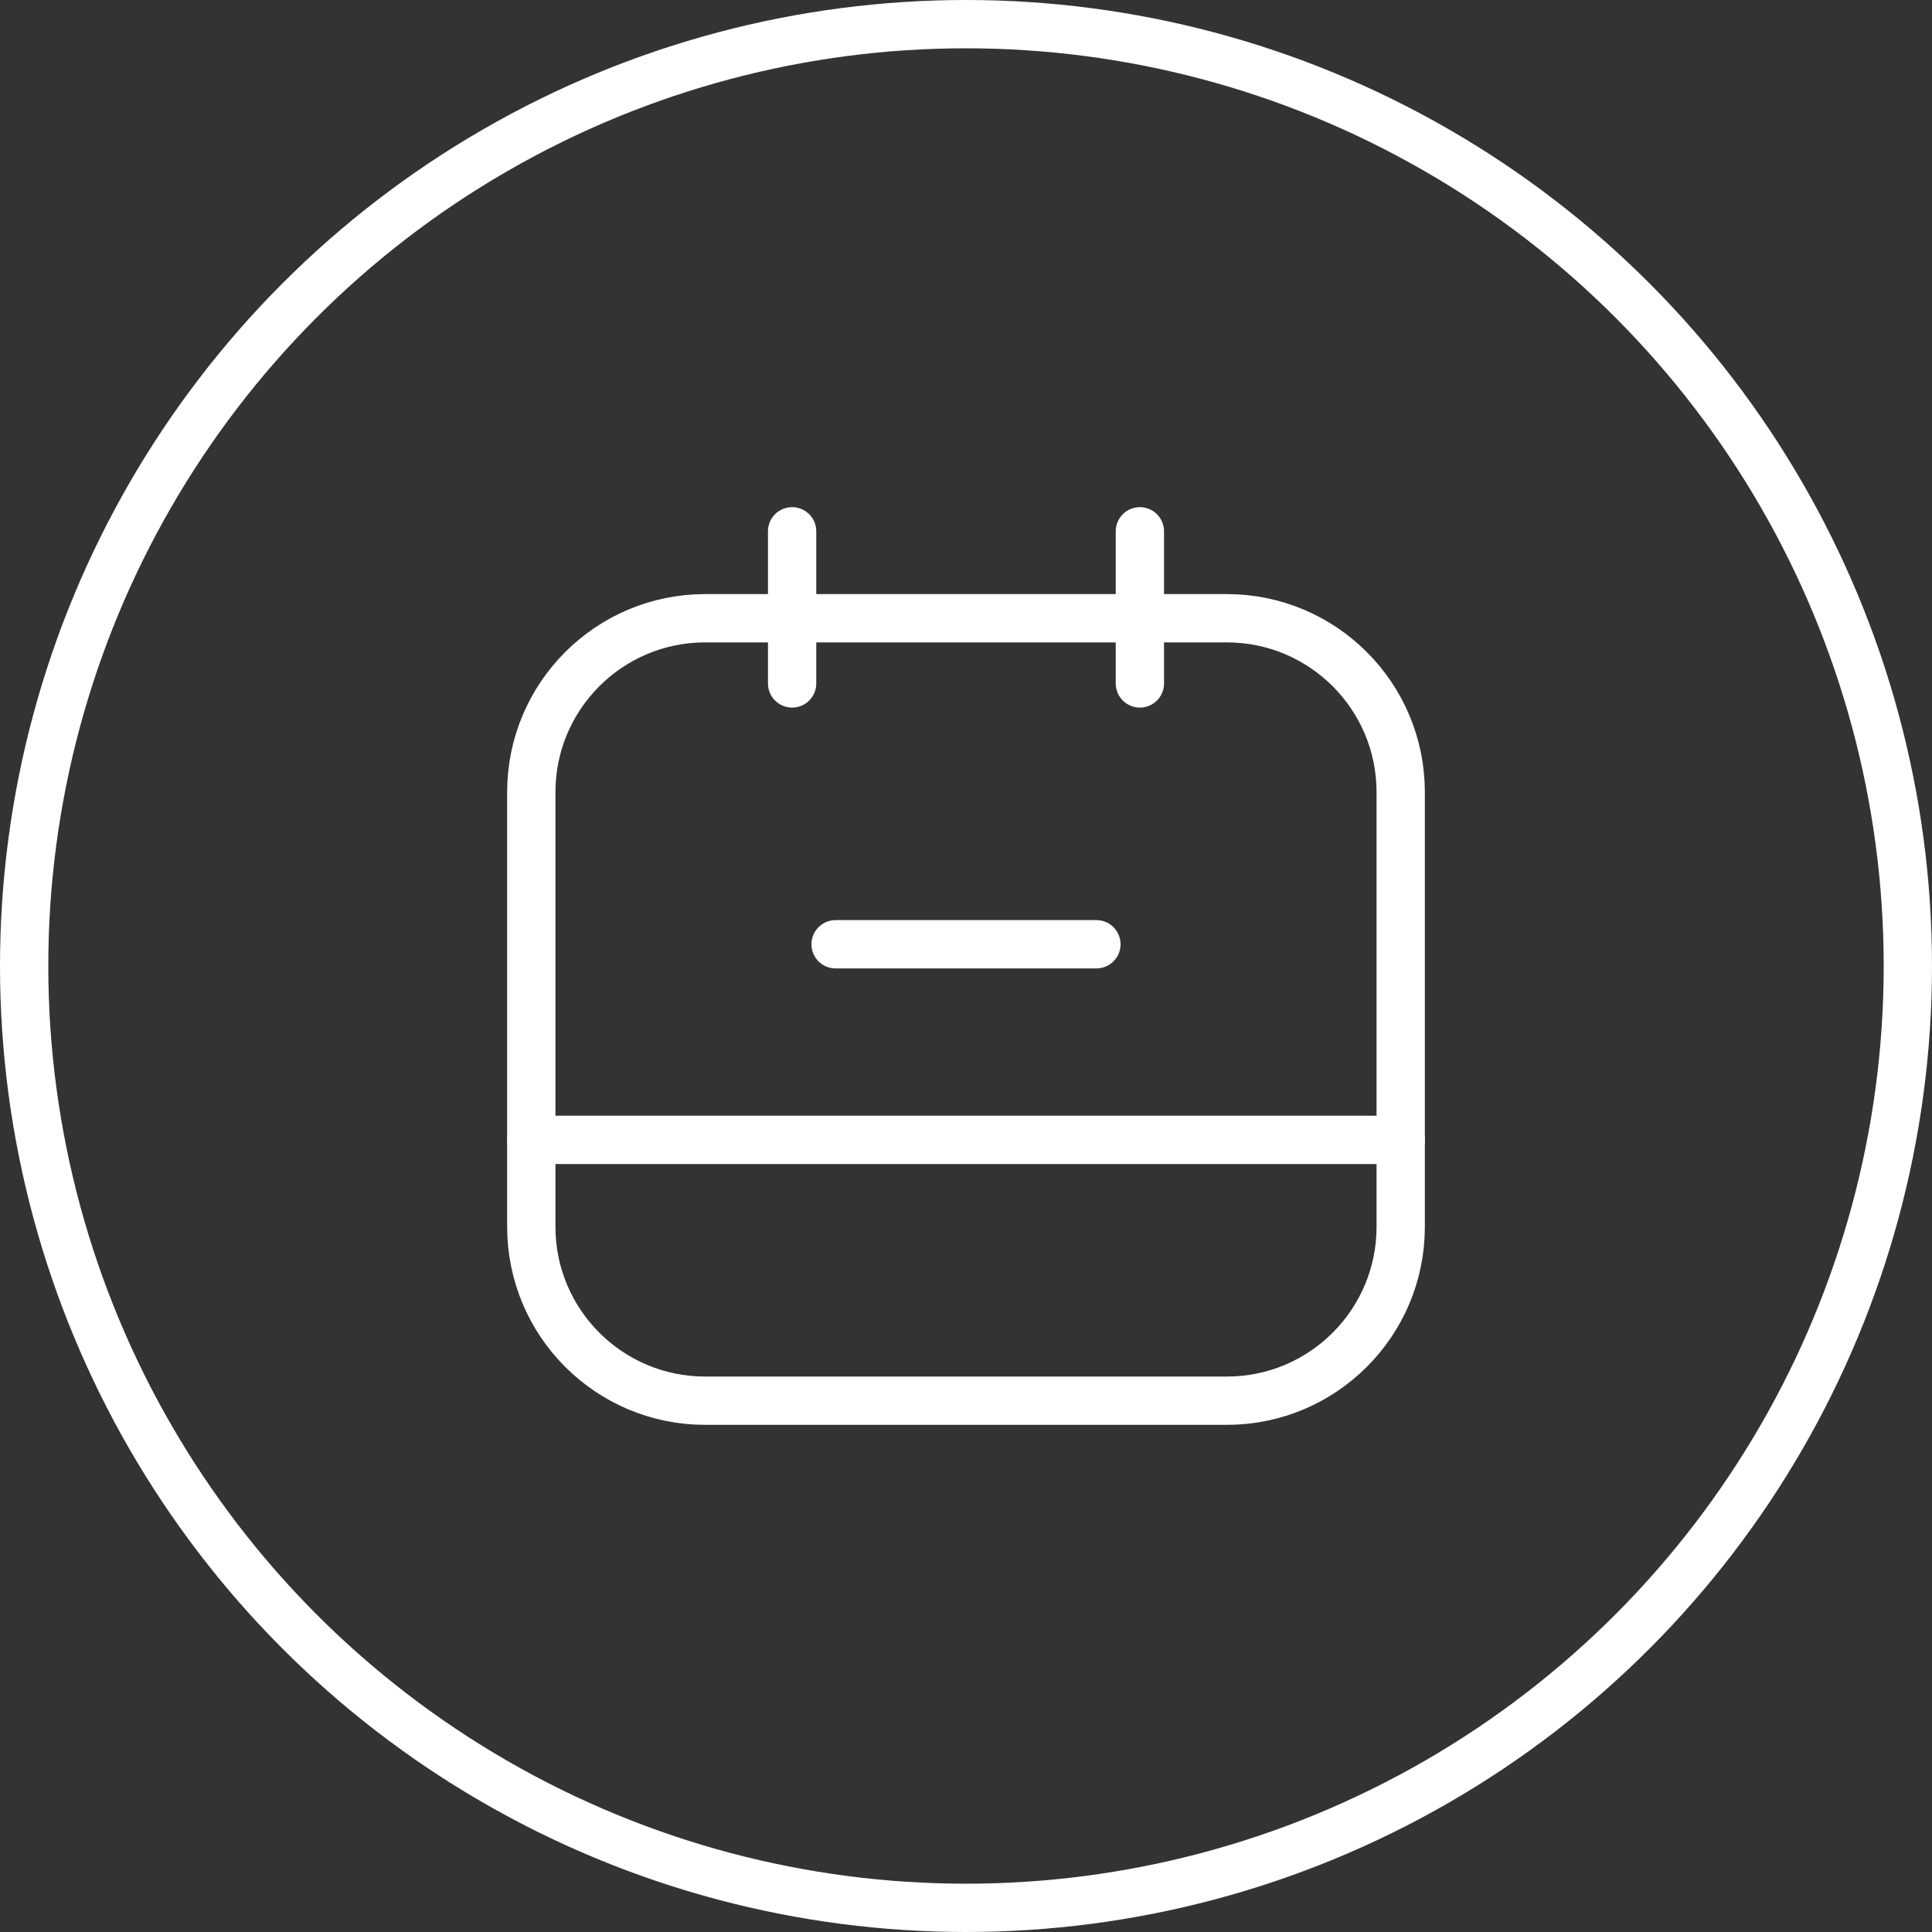
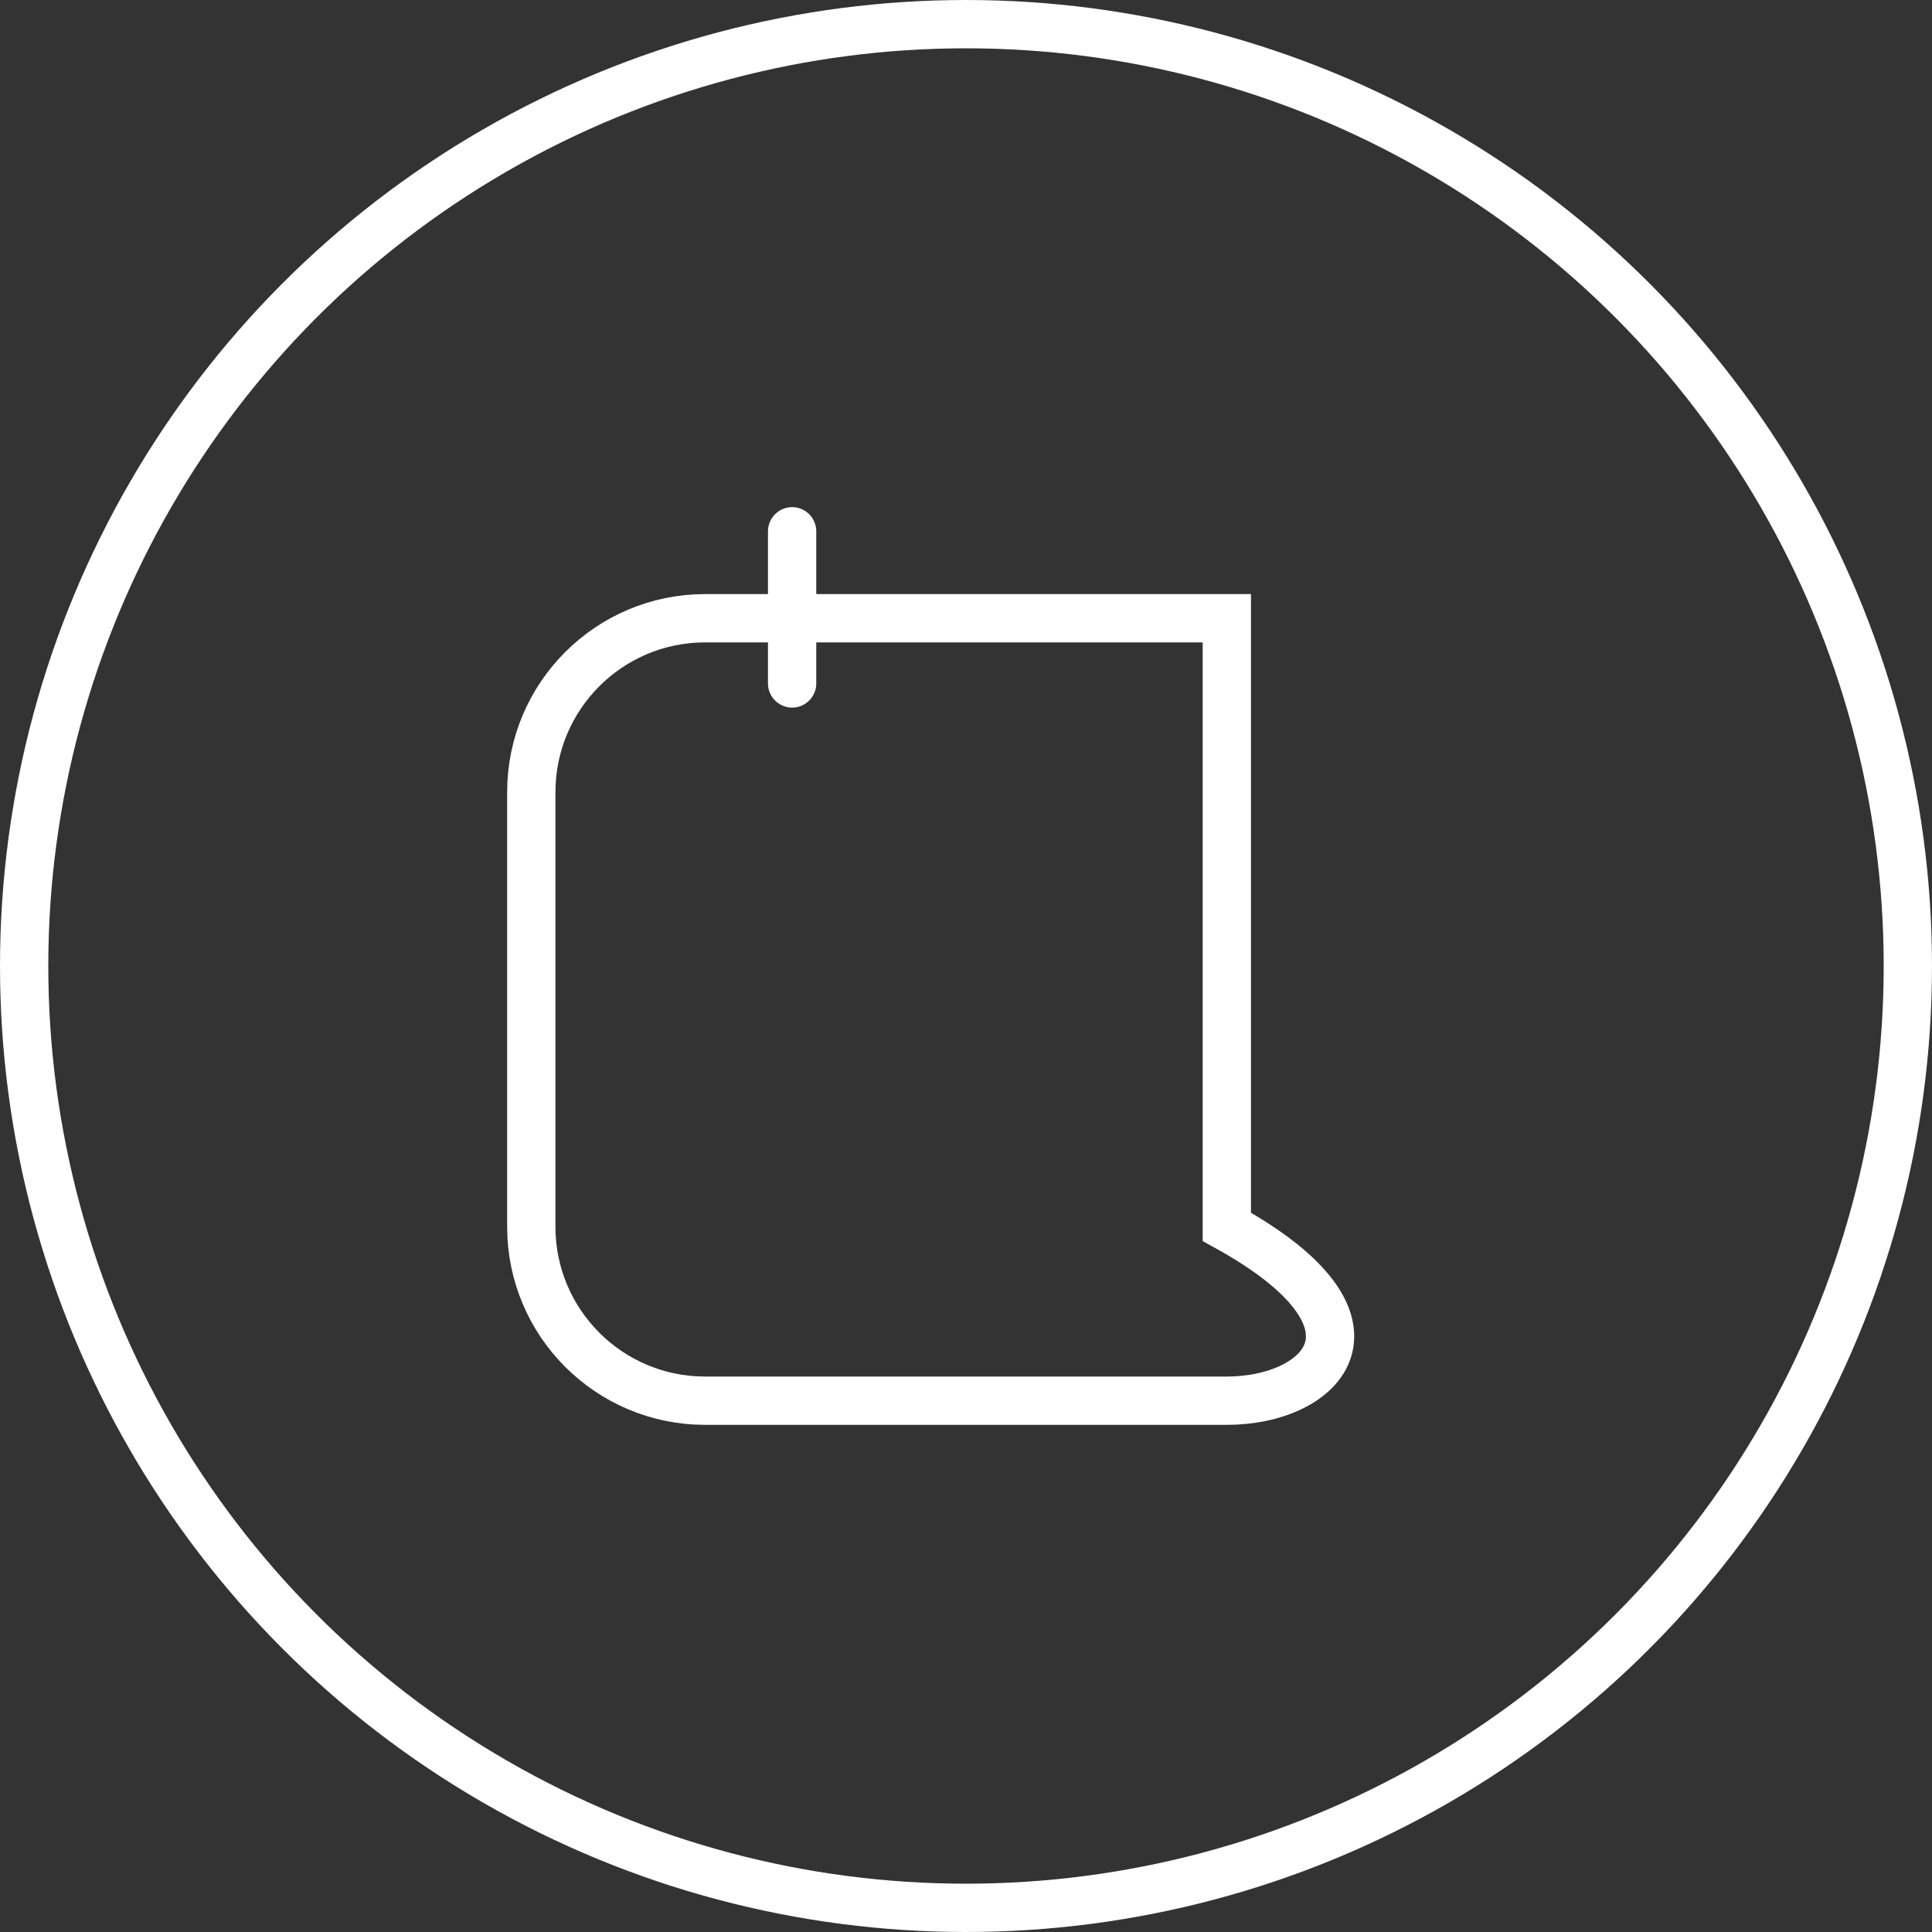
<svg xmlns="http://www.w3.org/2000/svg" width="40" height="40" viewBox="0 0 40 40" fill="none">
  <rect x="0" y="0" width="40" height="40" fill="#333333" stroke="none" />
  <circle cx="20" cy="20" r="19.5" stroke="white" />
-   <path d="M29 23.6H11" stroke="white" stroke-linecap="round" />
-   <path d="M11 16.4C11 14.412 12.612 12.8 14.6 12.8H25.4C27.388 12.8 29 14.412 29 16.4V25.4C29 27.388 27.388 29 25.4 29H14.6C12.612 29 11 27.388 11 25.4V16.4Z" stroke="white" />
-   <path d="M17.3 19.55H22.7" stroke="white" stroke-linecap="round" />
+   <path d="M11 16.4C11 14.412 12.612 12.8 14.6 12.8H25.4V25.4C29 27.388 27.388 29 25.4 29H14.6C12.612 29 11 27.388 11 25.4V16.4Z" stroke="white" />
  <path d="M16.4 11V14.15" stroke="white" stroke-linecap="round" />
-   <path d="M23.6 11V14.15" stroke="white" stroke-linecap="round" />
</svg>